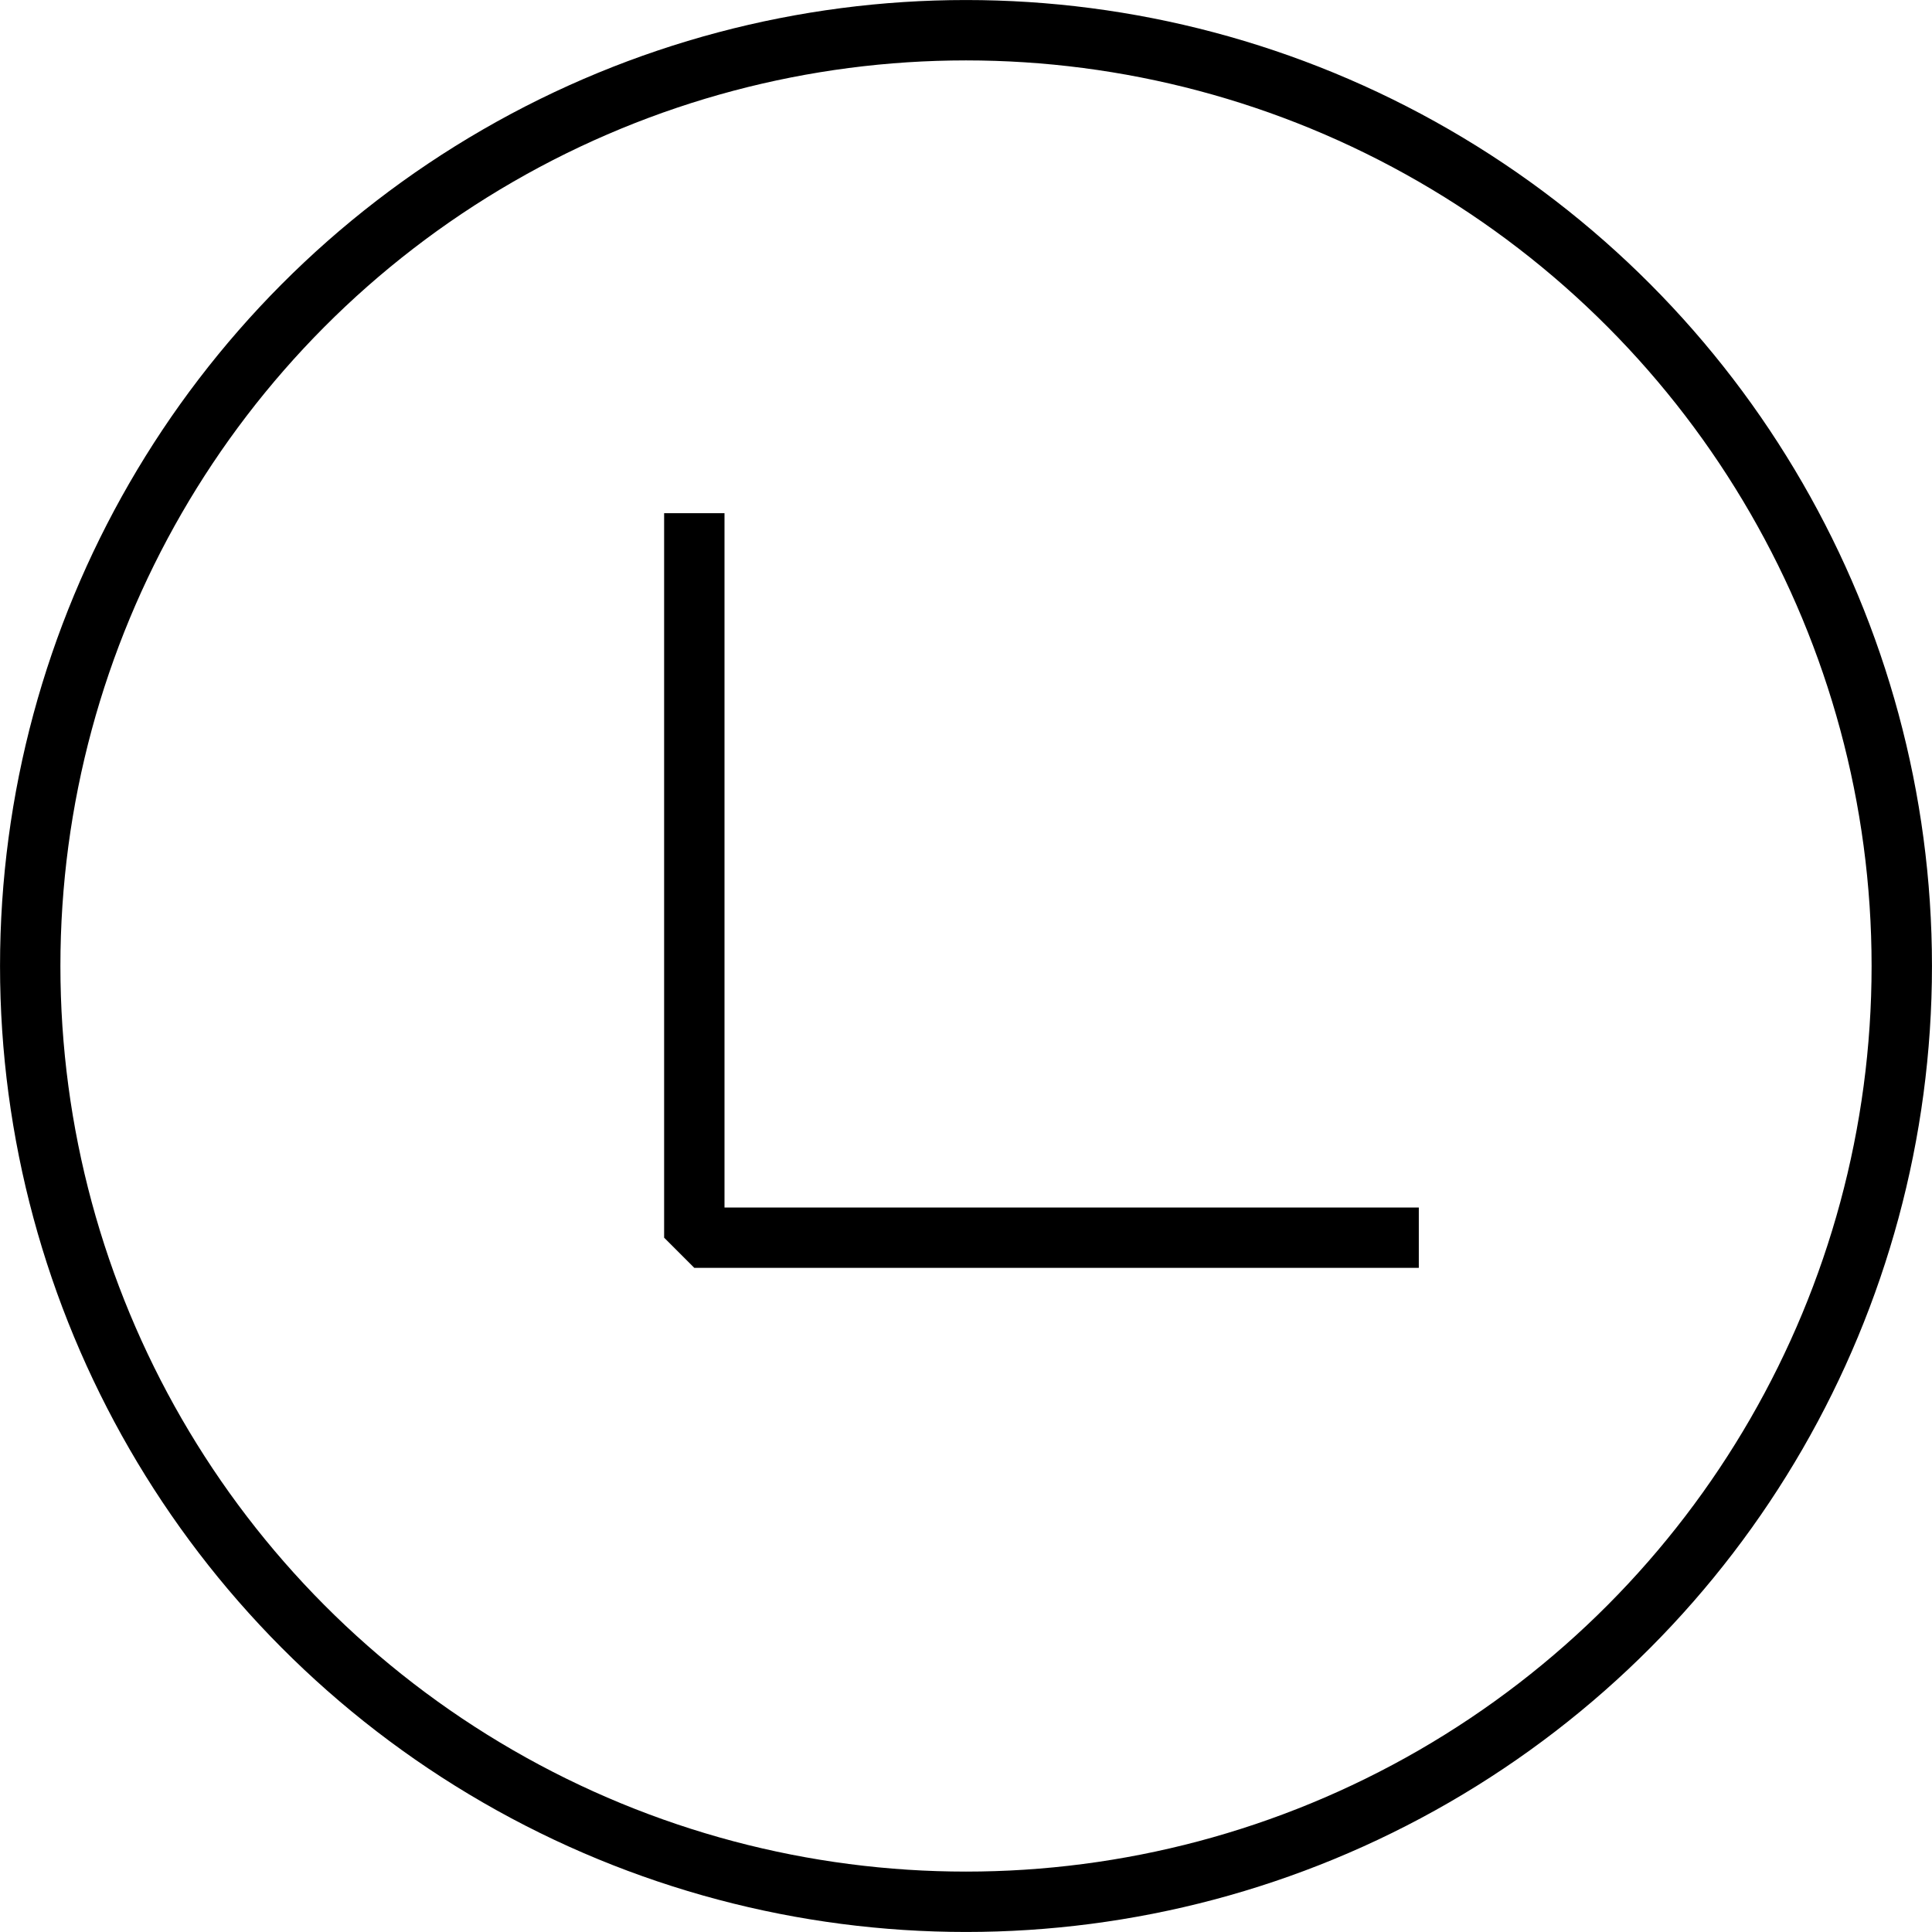
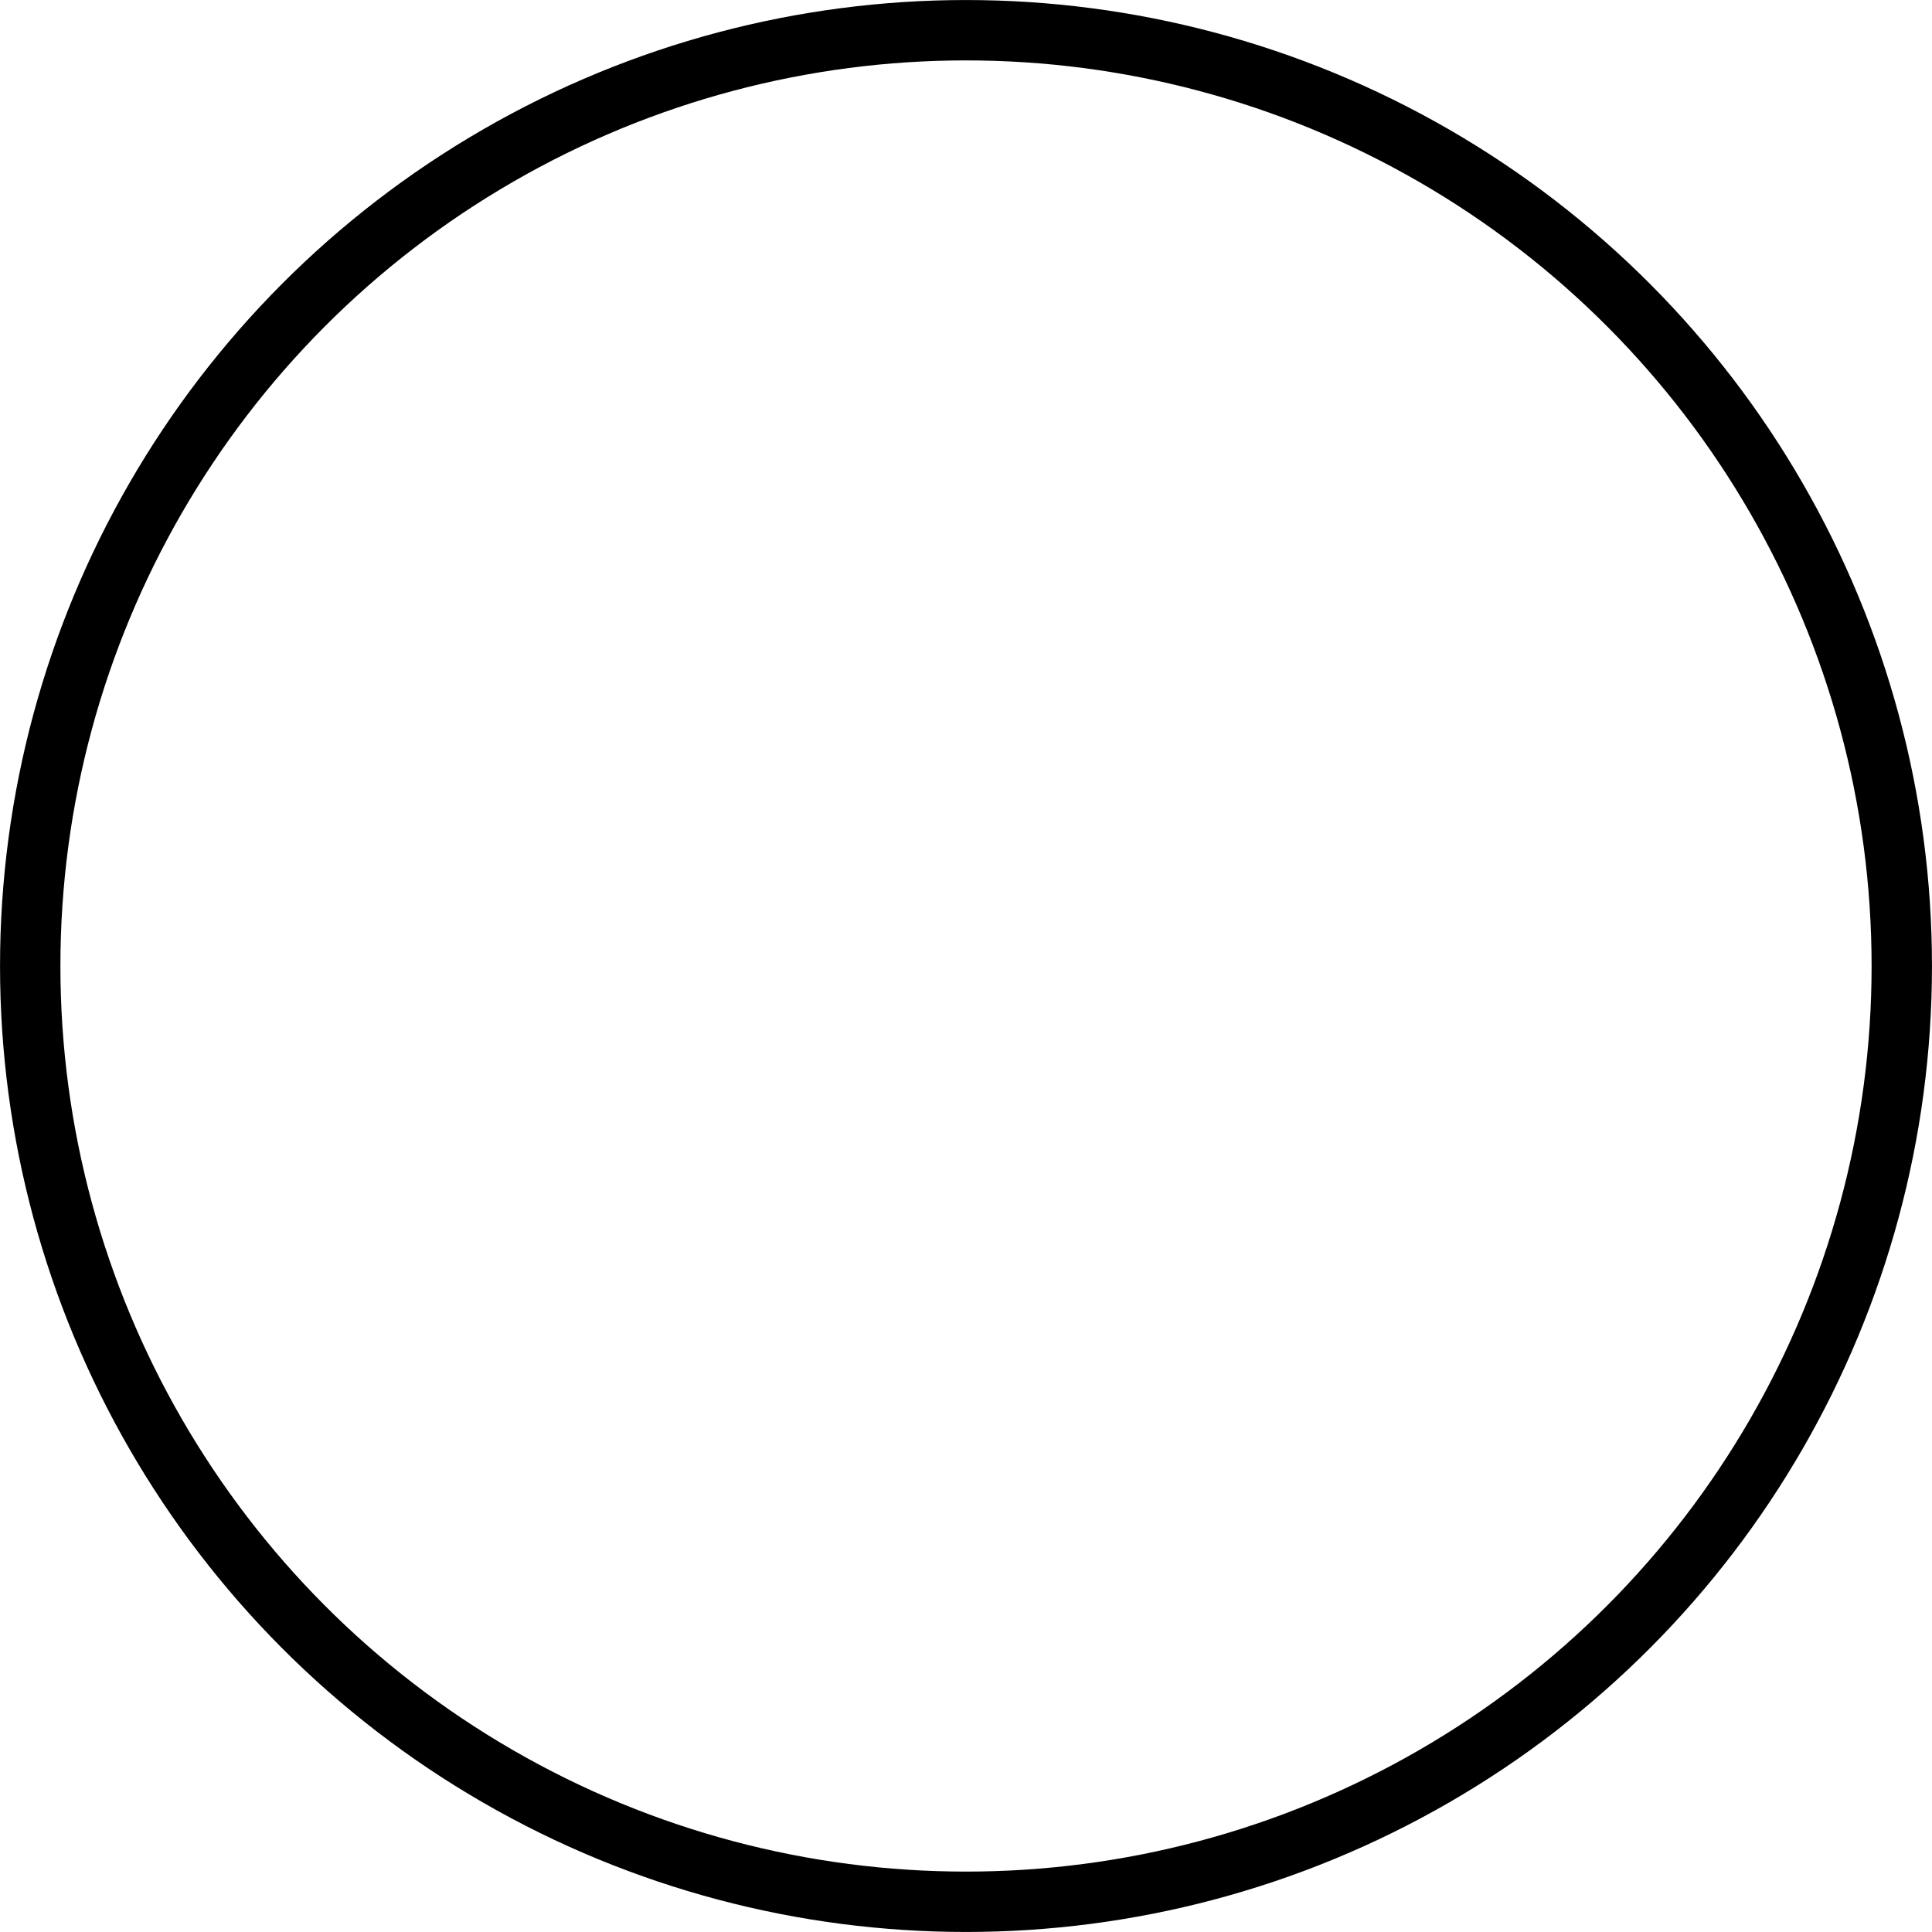
<svg xmlns="http://www.w3.org/2000/svg" id="Layer_1" x="0px" y="0px" width="64px" height="64px" viewBox="0 0 64 64" xml:space="preserve">
  <g>
    <circle fill="none" stroke="#000000" stroke-width="2" stroke-miterlimit="10" cx="32" cy="32" r="30.999" />
  </g>
  <g>
-     <polyline fill="none" stroke="#000000" stroke-width="2" stroke-linejoin="bevel" stroke-miterlimit="10" points="47,41 23,41 23,17 " />
-   </g>
+     </g>
</svg>